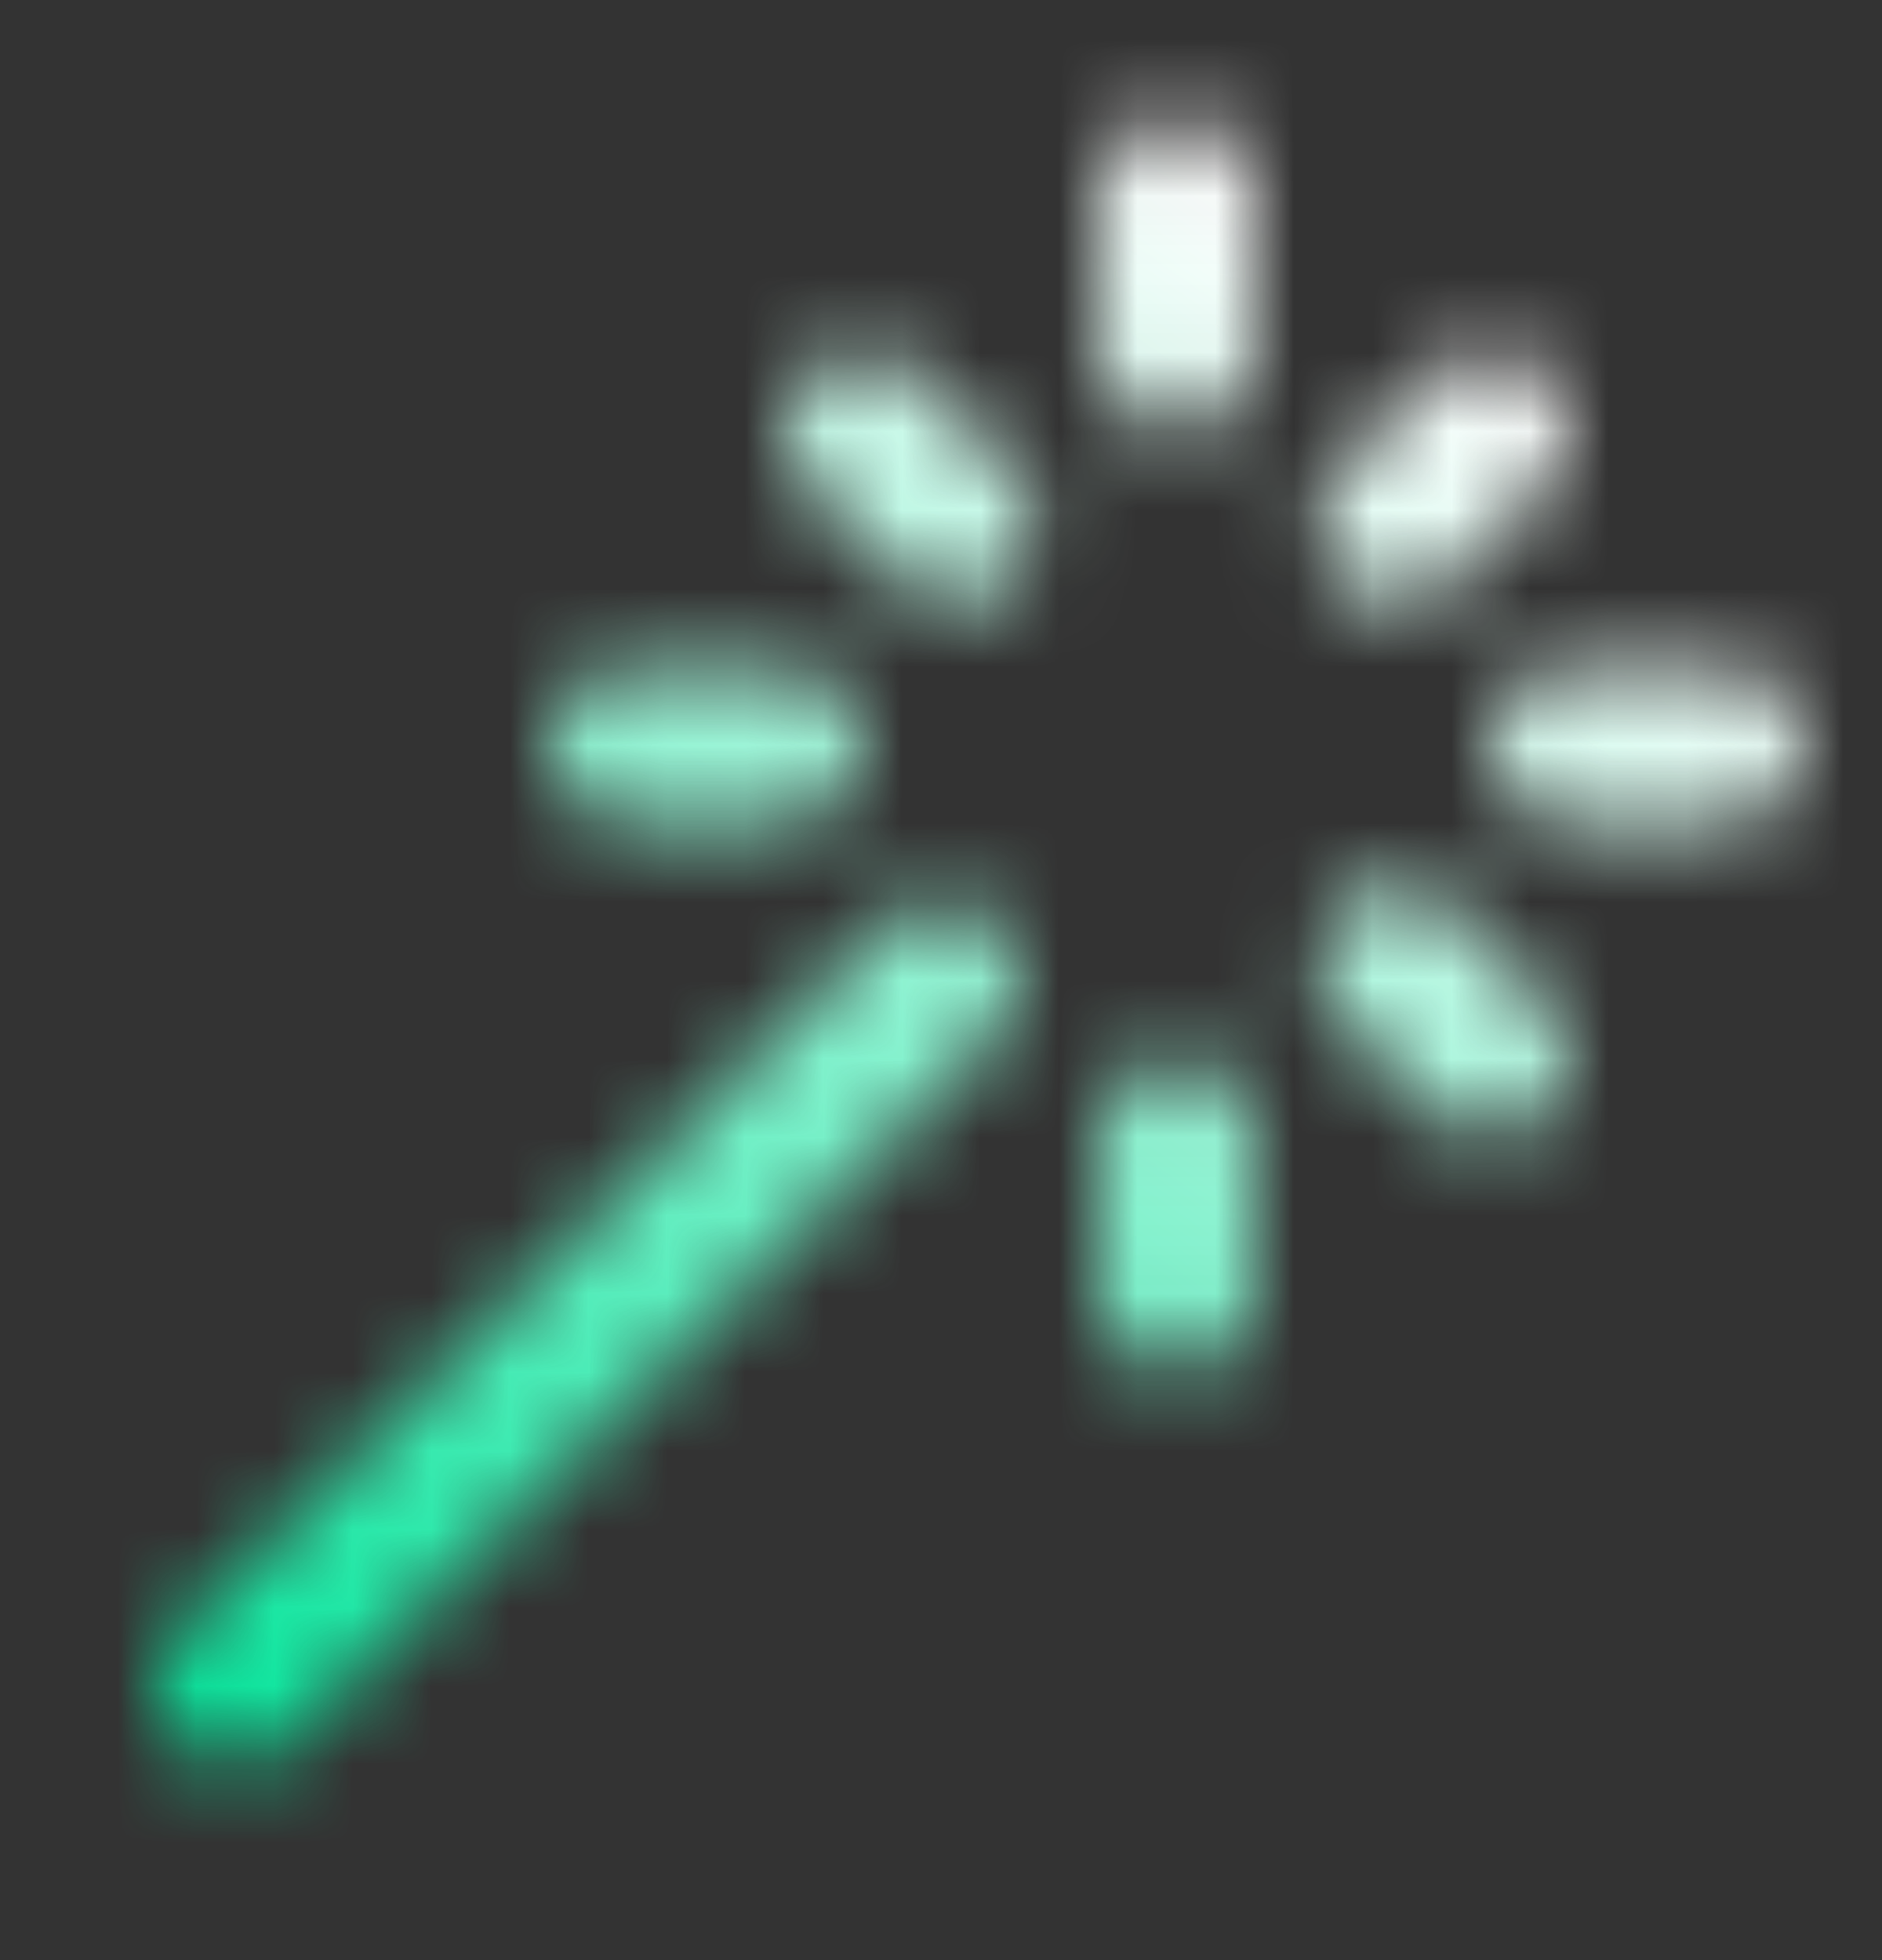
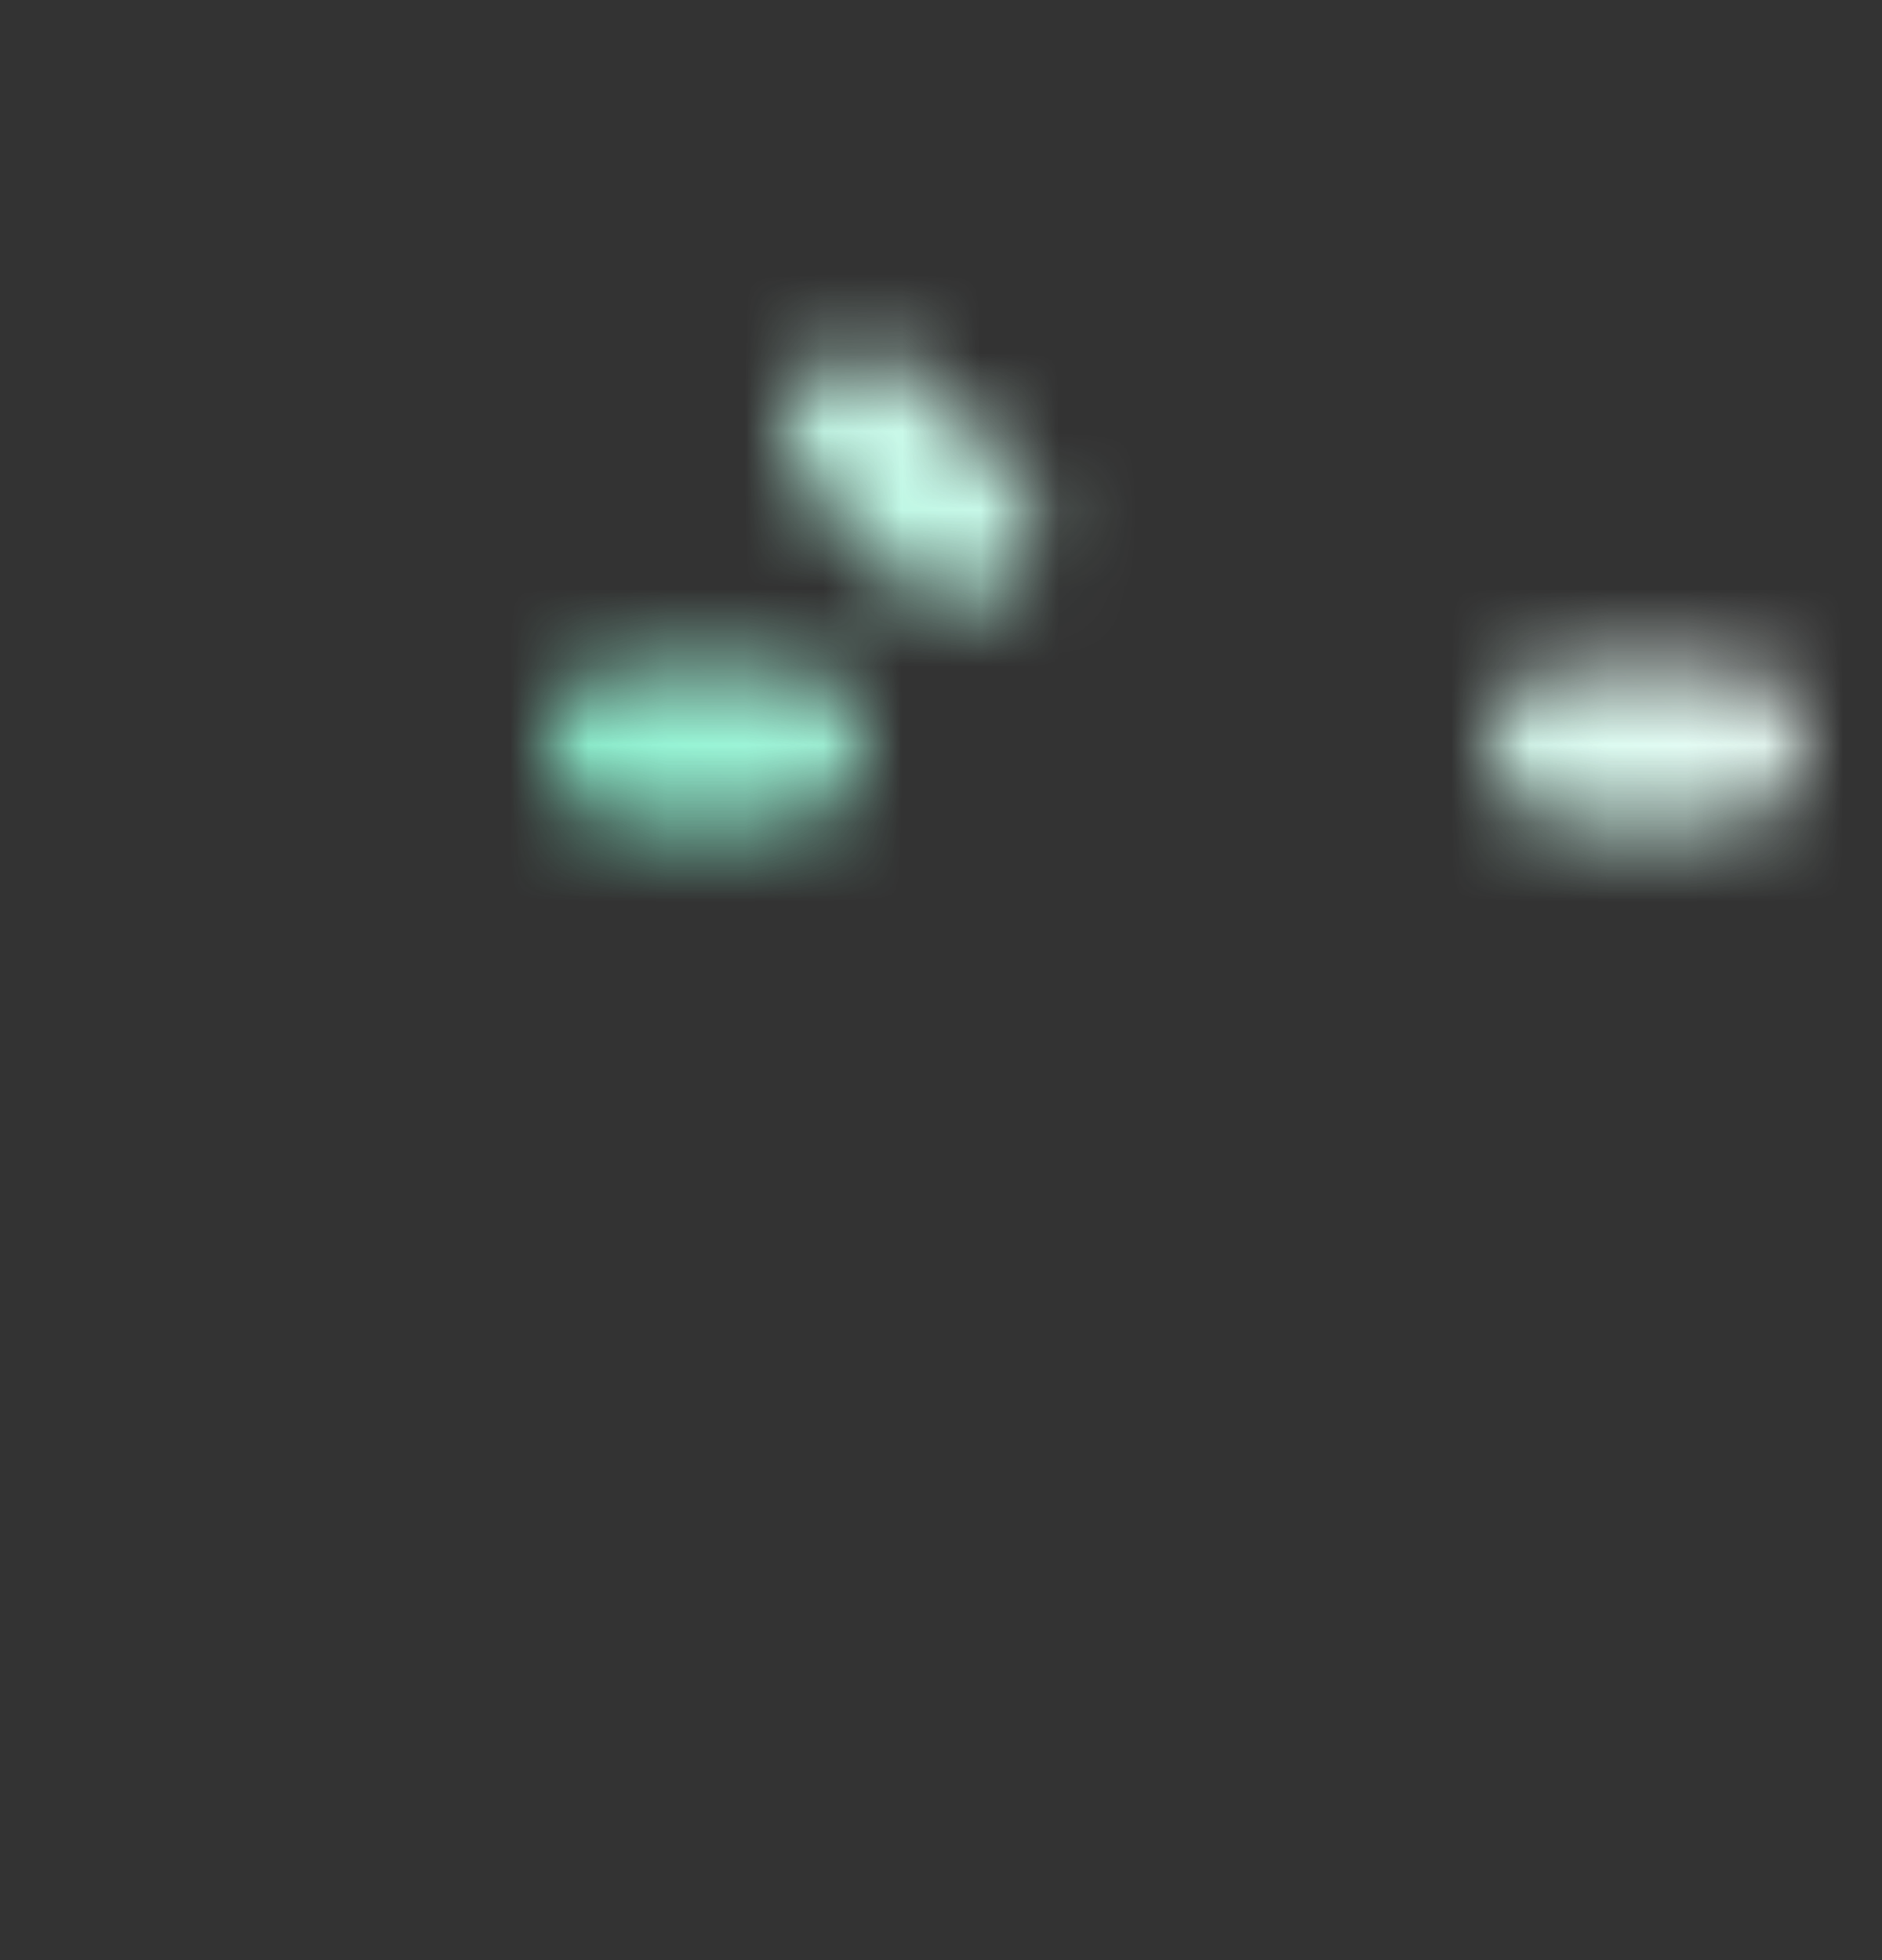
<svg xmlns="http://www.w3.org/2000/svg" width="24" height="25" viewBox="0 0 24 25" fill="none">
  <rect x="0" y="0" width="24" height="25" fill="#333333" stroke="none" />
  <mask id="mask0_18_615" style="mask-type:alpha" maskUnits="userSpaceOnUse" x="0" y="0" width="24" height="25">
-     <path d="M15 4.5V2.5" stroke="#09E69D" stroke-width="2" stroke-linecap="round" stroke-linejoin="round" />
-     <path d="M15 16.5V14.5" stroke="#09E69D" stroke-width="2" stroke-linecap="round" stroke-linejoin="round" />
    <path d="M8 9.5H10" stroke="#09E69D" stroke-width="2" stroke-linecap="round" stroke-linejoin="round" />
    <path d="M20 9.5H22" stroke="#09E69D" stroke-width="2" stroke-linecap="round" stroke-linejoin="round" />
-     <path d="M17.8 12.3L19 13.5" stroke="#09E69D" stroke-width="2" stroke-linecap="round" stroke-linejoin="round" />
-     <path d="M17.8 6.7L19 5.5" stroke="#09E69D" stroke-width="2" stroke-linecap="round" stroke-linejoin="round" />
-     <path d="M3 21.5L12 12.5" stroke="#09E69D" stroke-width="2" stroke-linecap="round" stroke-linejoin="round" />
    <path d="M12.2 6.7L11 5.5" stroke="#09E69D" stroke-width="2" stroke-linecap="round" stroke-linejoin="round" />
  </mask>
  <g mask="url(#mask0_18_615)">
    <rect y="0.5" width="24" height="24" fill="url(#paint0_linear_18_615)" />
  </g>
  <defs>
    <linearGradient id="paint0_linear_18_615" x1="17.5" y1="3.5" x2="4" y2="23" gradientUnits="userSpaceOnUse">
      <stop stop-color="white" />
      <stop offset="1" stop-color="#09E69D" />
    </linearGradient>
  </defs>
</svg>